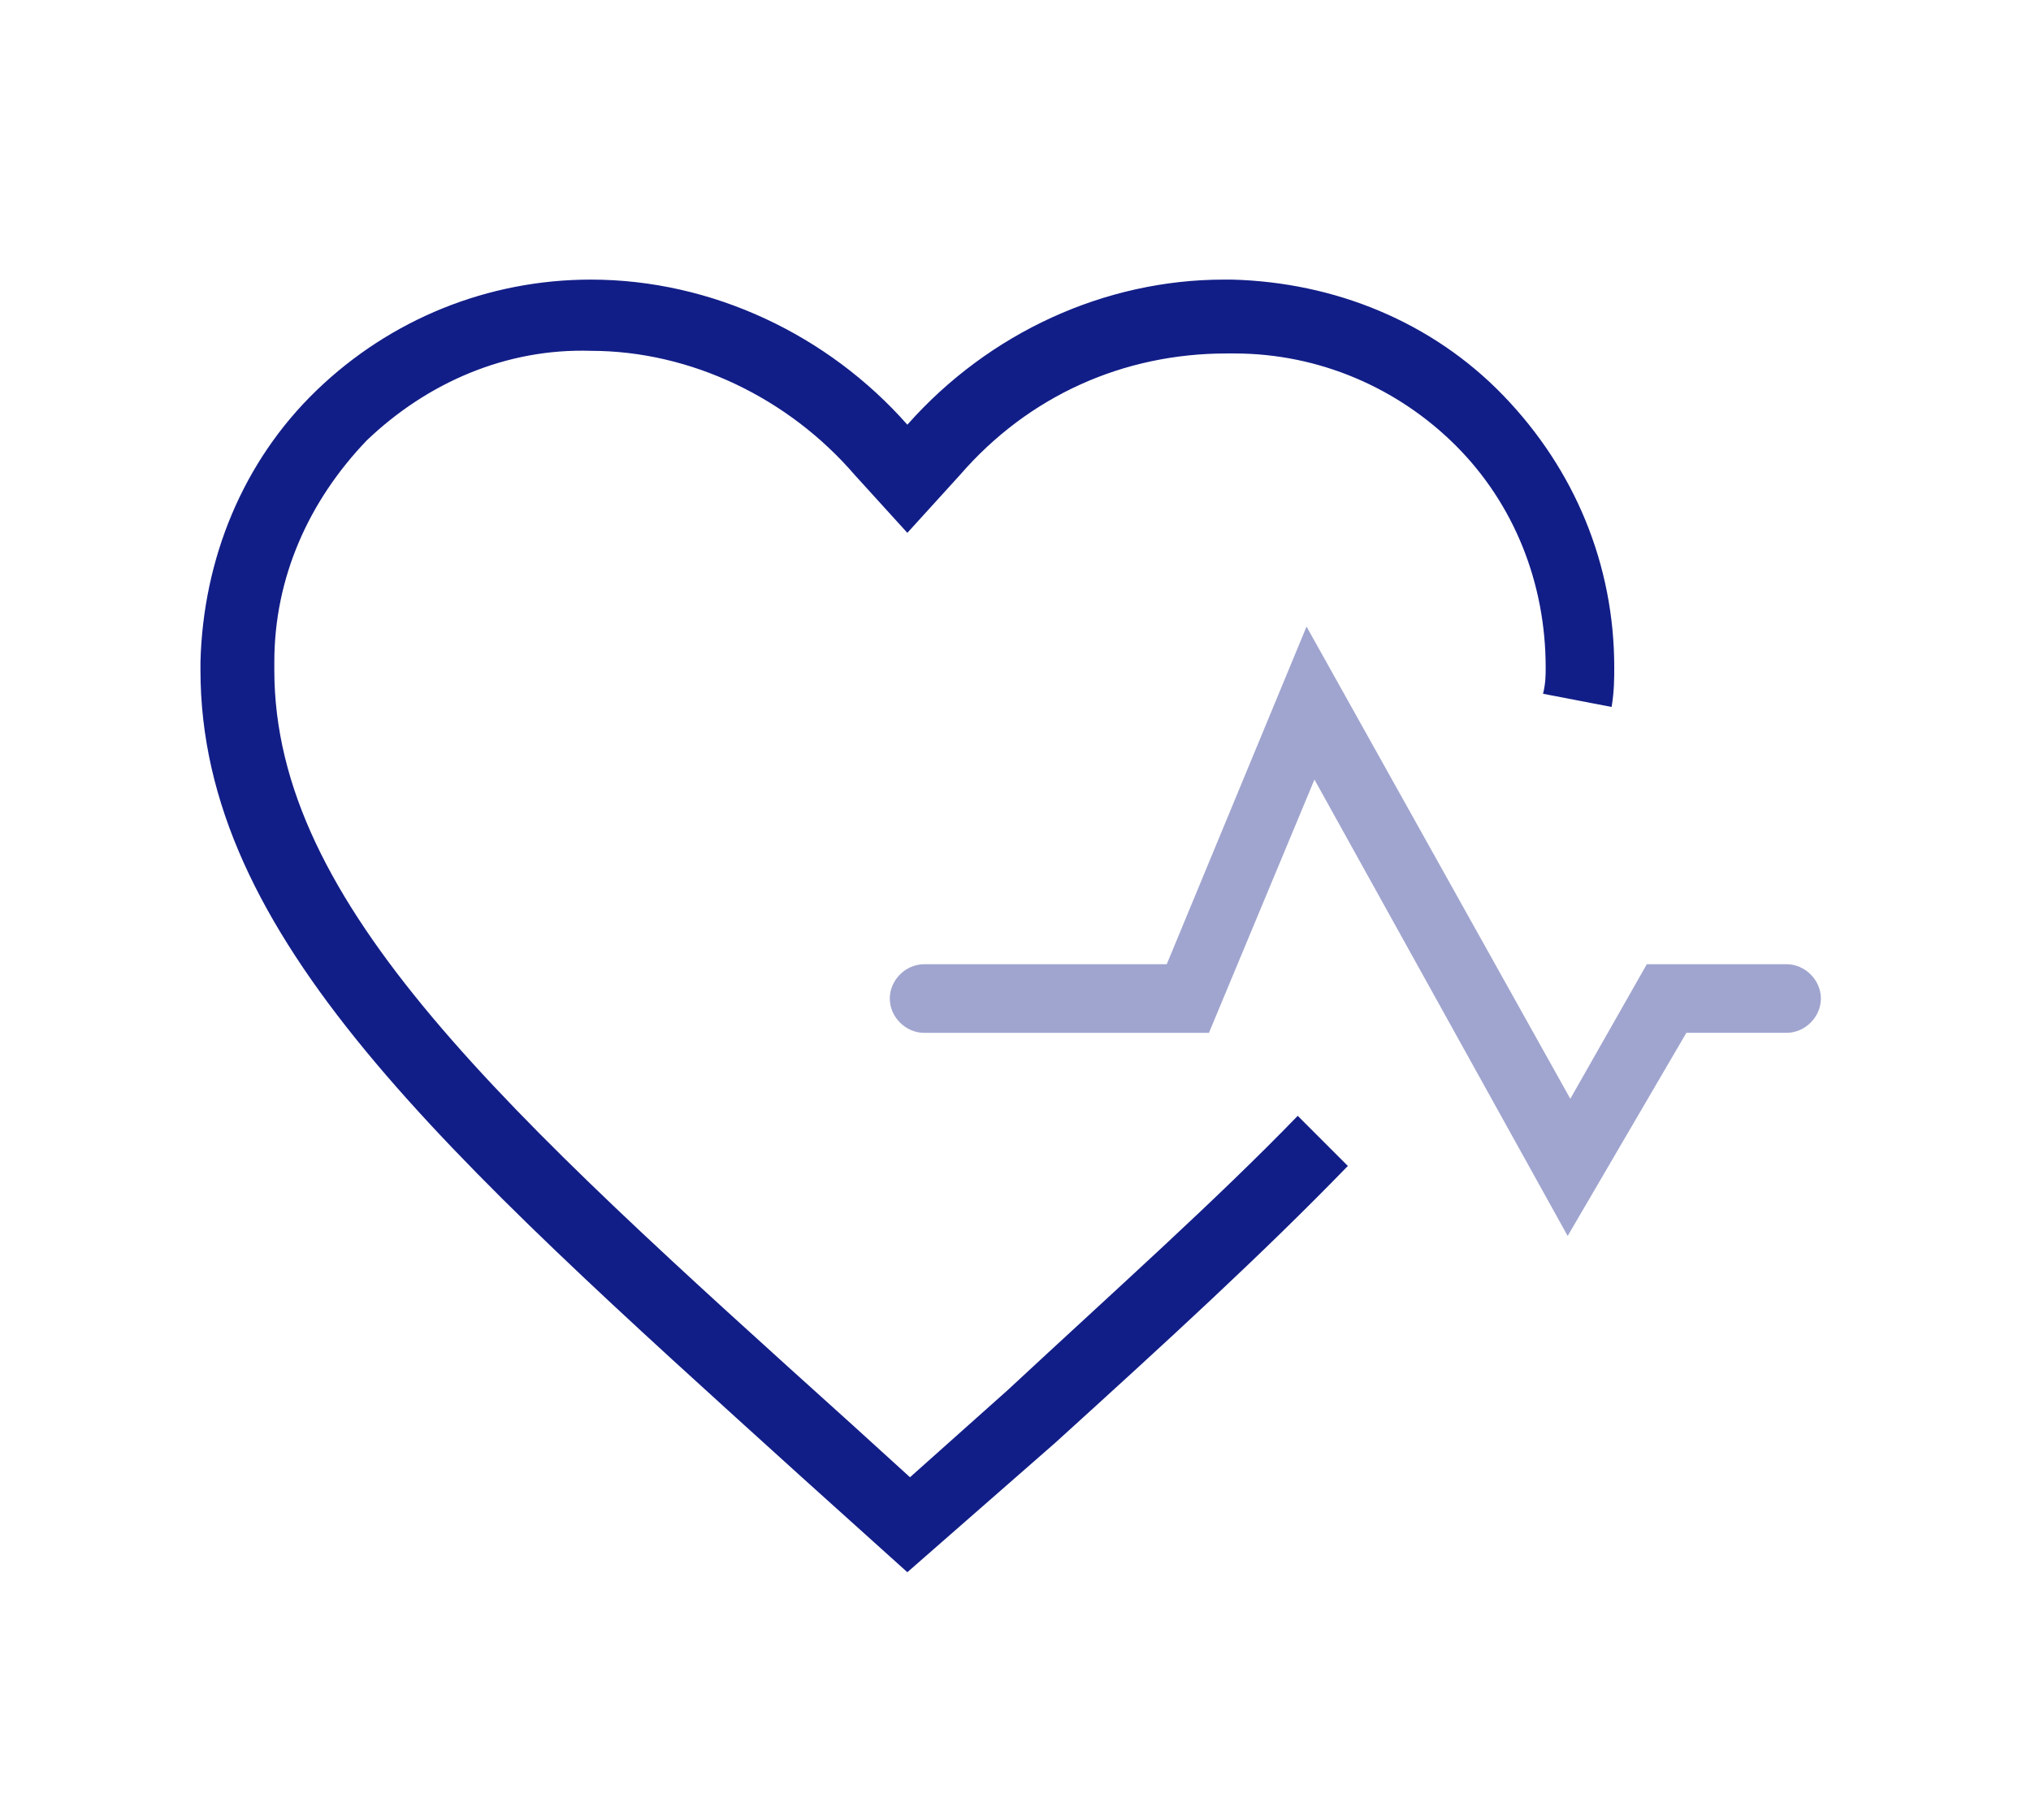
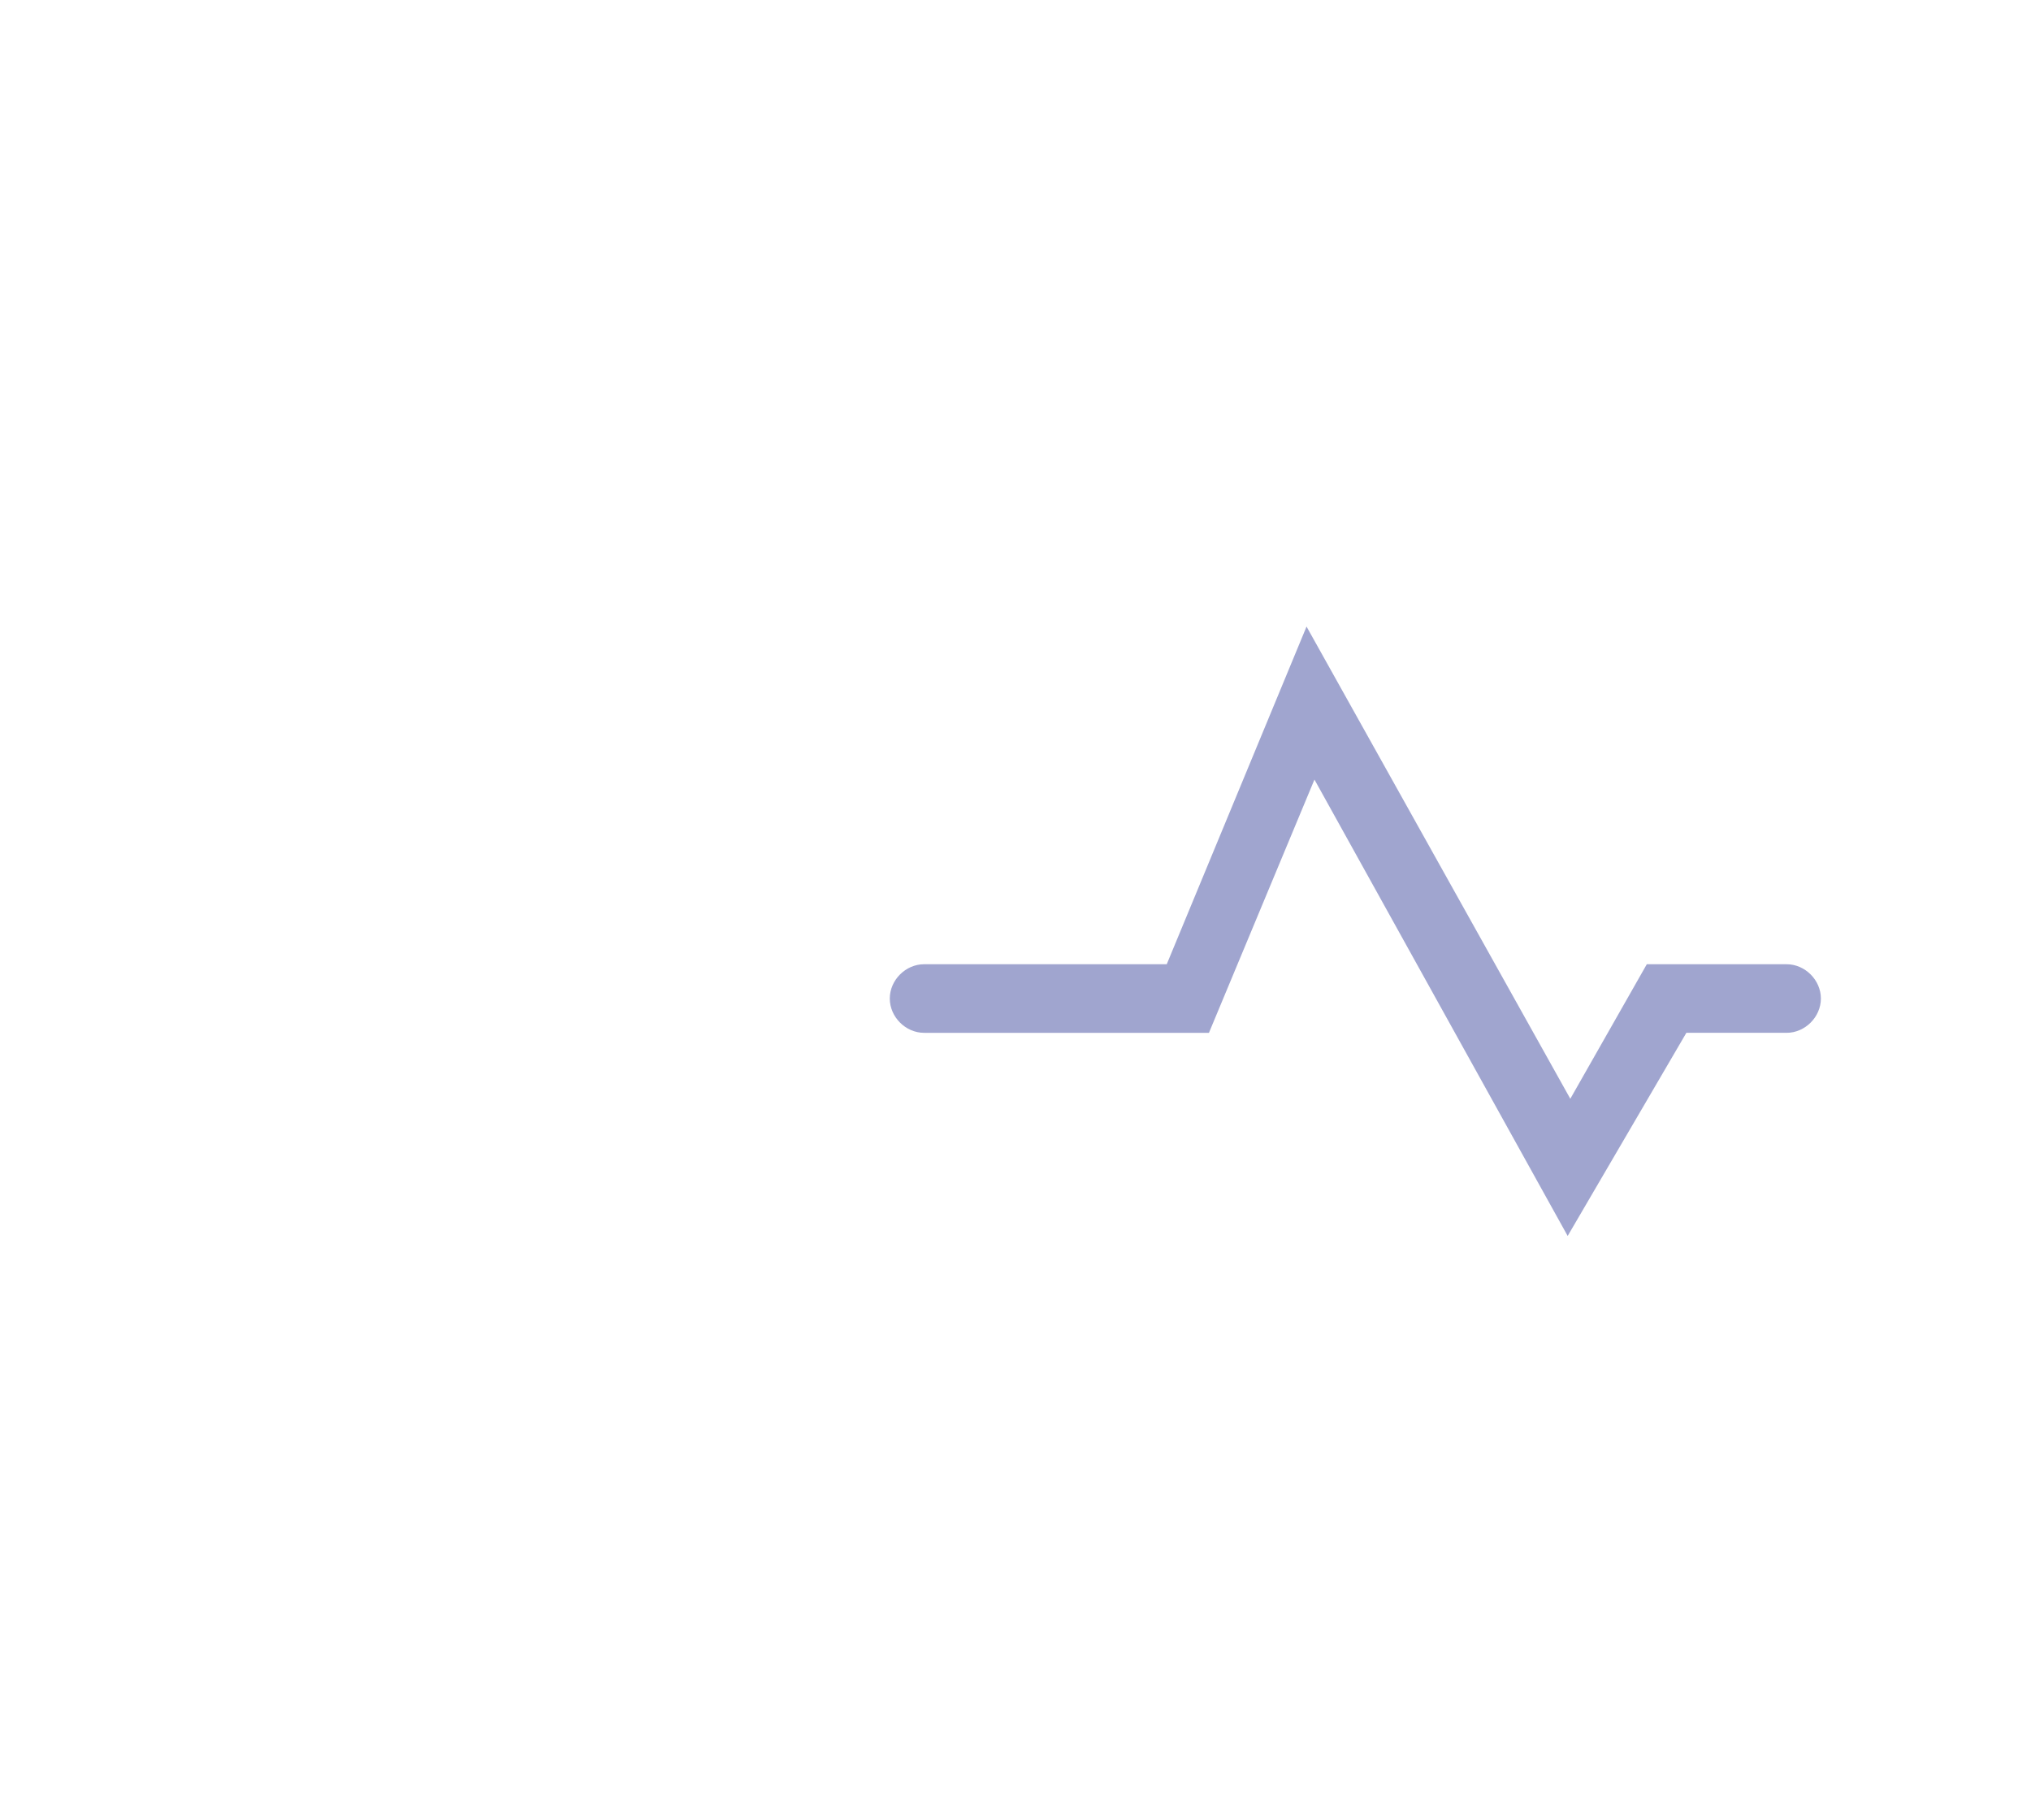
<svg xmlns="http://www.w3.org/2000/svg" version="1.1" id="Livello_1" x="0px" y="0px" viewBox="0 0 77 69" style="enable-background:new 0 0 77 69;" xml:space="preserve">
  <style type="text/css">
	.st0{fill:#121E87;}
	.st1{fill:#A0A5CF;}
</style>
  <g>
    <g id="Cardiologia_clinica_e_strumentale">
      <g id="Cardiologia_clinica_e_strumentale_unexpanded_icon" transform="translate(-34.666 -236.348)">
        <g id="Group_1143" transform="translate(43.666 248.347)">
-           <path class="st0" d="M25.4,47.6l-4-3.6C7.7,31.6-1.4,23.5-1.4,13.4v-0.3c0.1-3.9,1.6-7.6,4.4-10.3c2.8-2.7,6.5-4.2,10.4-4.2      c4.6,0,9,2.1,12,5.5l0,0c3.1-3.5,7.5-5.5,12-5.5h0.3C41.6-1.3,45.3,0.2,48,3c2.7,2.8,4.2,6.4,4.2,10.3c0,0.4,0,0.9-0.1,1.5      l-2.6-0.5c0.1-0.4,0.1-0.7,0.1-1c0-3.2-1.2-6.2-3.4-8.4c-2.2-2.2-5.2-3.5-8.4-3.5h-0.3C33.6,1.4,30,3,27.4,6l-2,2.2l-2-2.2      c-2.5-2.9-6.2-4.7-10-4.7c-3.2-0.1-6.2,1.2-8.5,3.4C2.7,7,1.4,9.9,1.4,13.1v0.3c0,8.9,8.7,16.7,21.9,28.6l2.2,2l3.7-3.3      c4.2-3.9,7.9-7.2,11-10.4l1.9,1.9c-3.2,3.3-6.8,6.6-11.1,10.5L25.4,47.6z" />
-         </g>
+           </g>
        <path id="Path_20943" class="st1" d="M94.1,283.2l-9.6-17.3l-4,9.6H69.7c-0.7,0-1.3-0.6-1.3-1.3s0.6-1.3,1.3-1.3h9.2l5.3-12.8     l10,17.9l2.9-5.1h5.3c0.7,0,1.3,0.6,1.3,1.3s-0.6,1.3-1.3,1.3h-3.8L94.1,283.2z" />
      </g>
    </g>
  </g>
</svg>